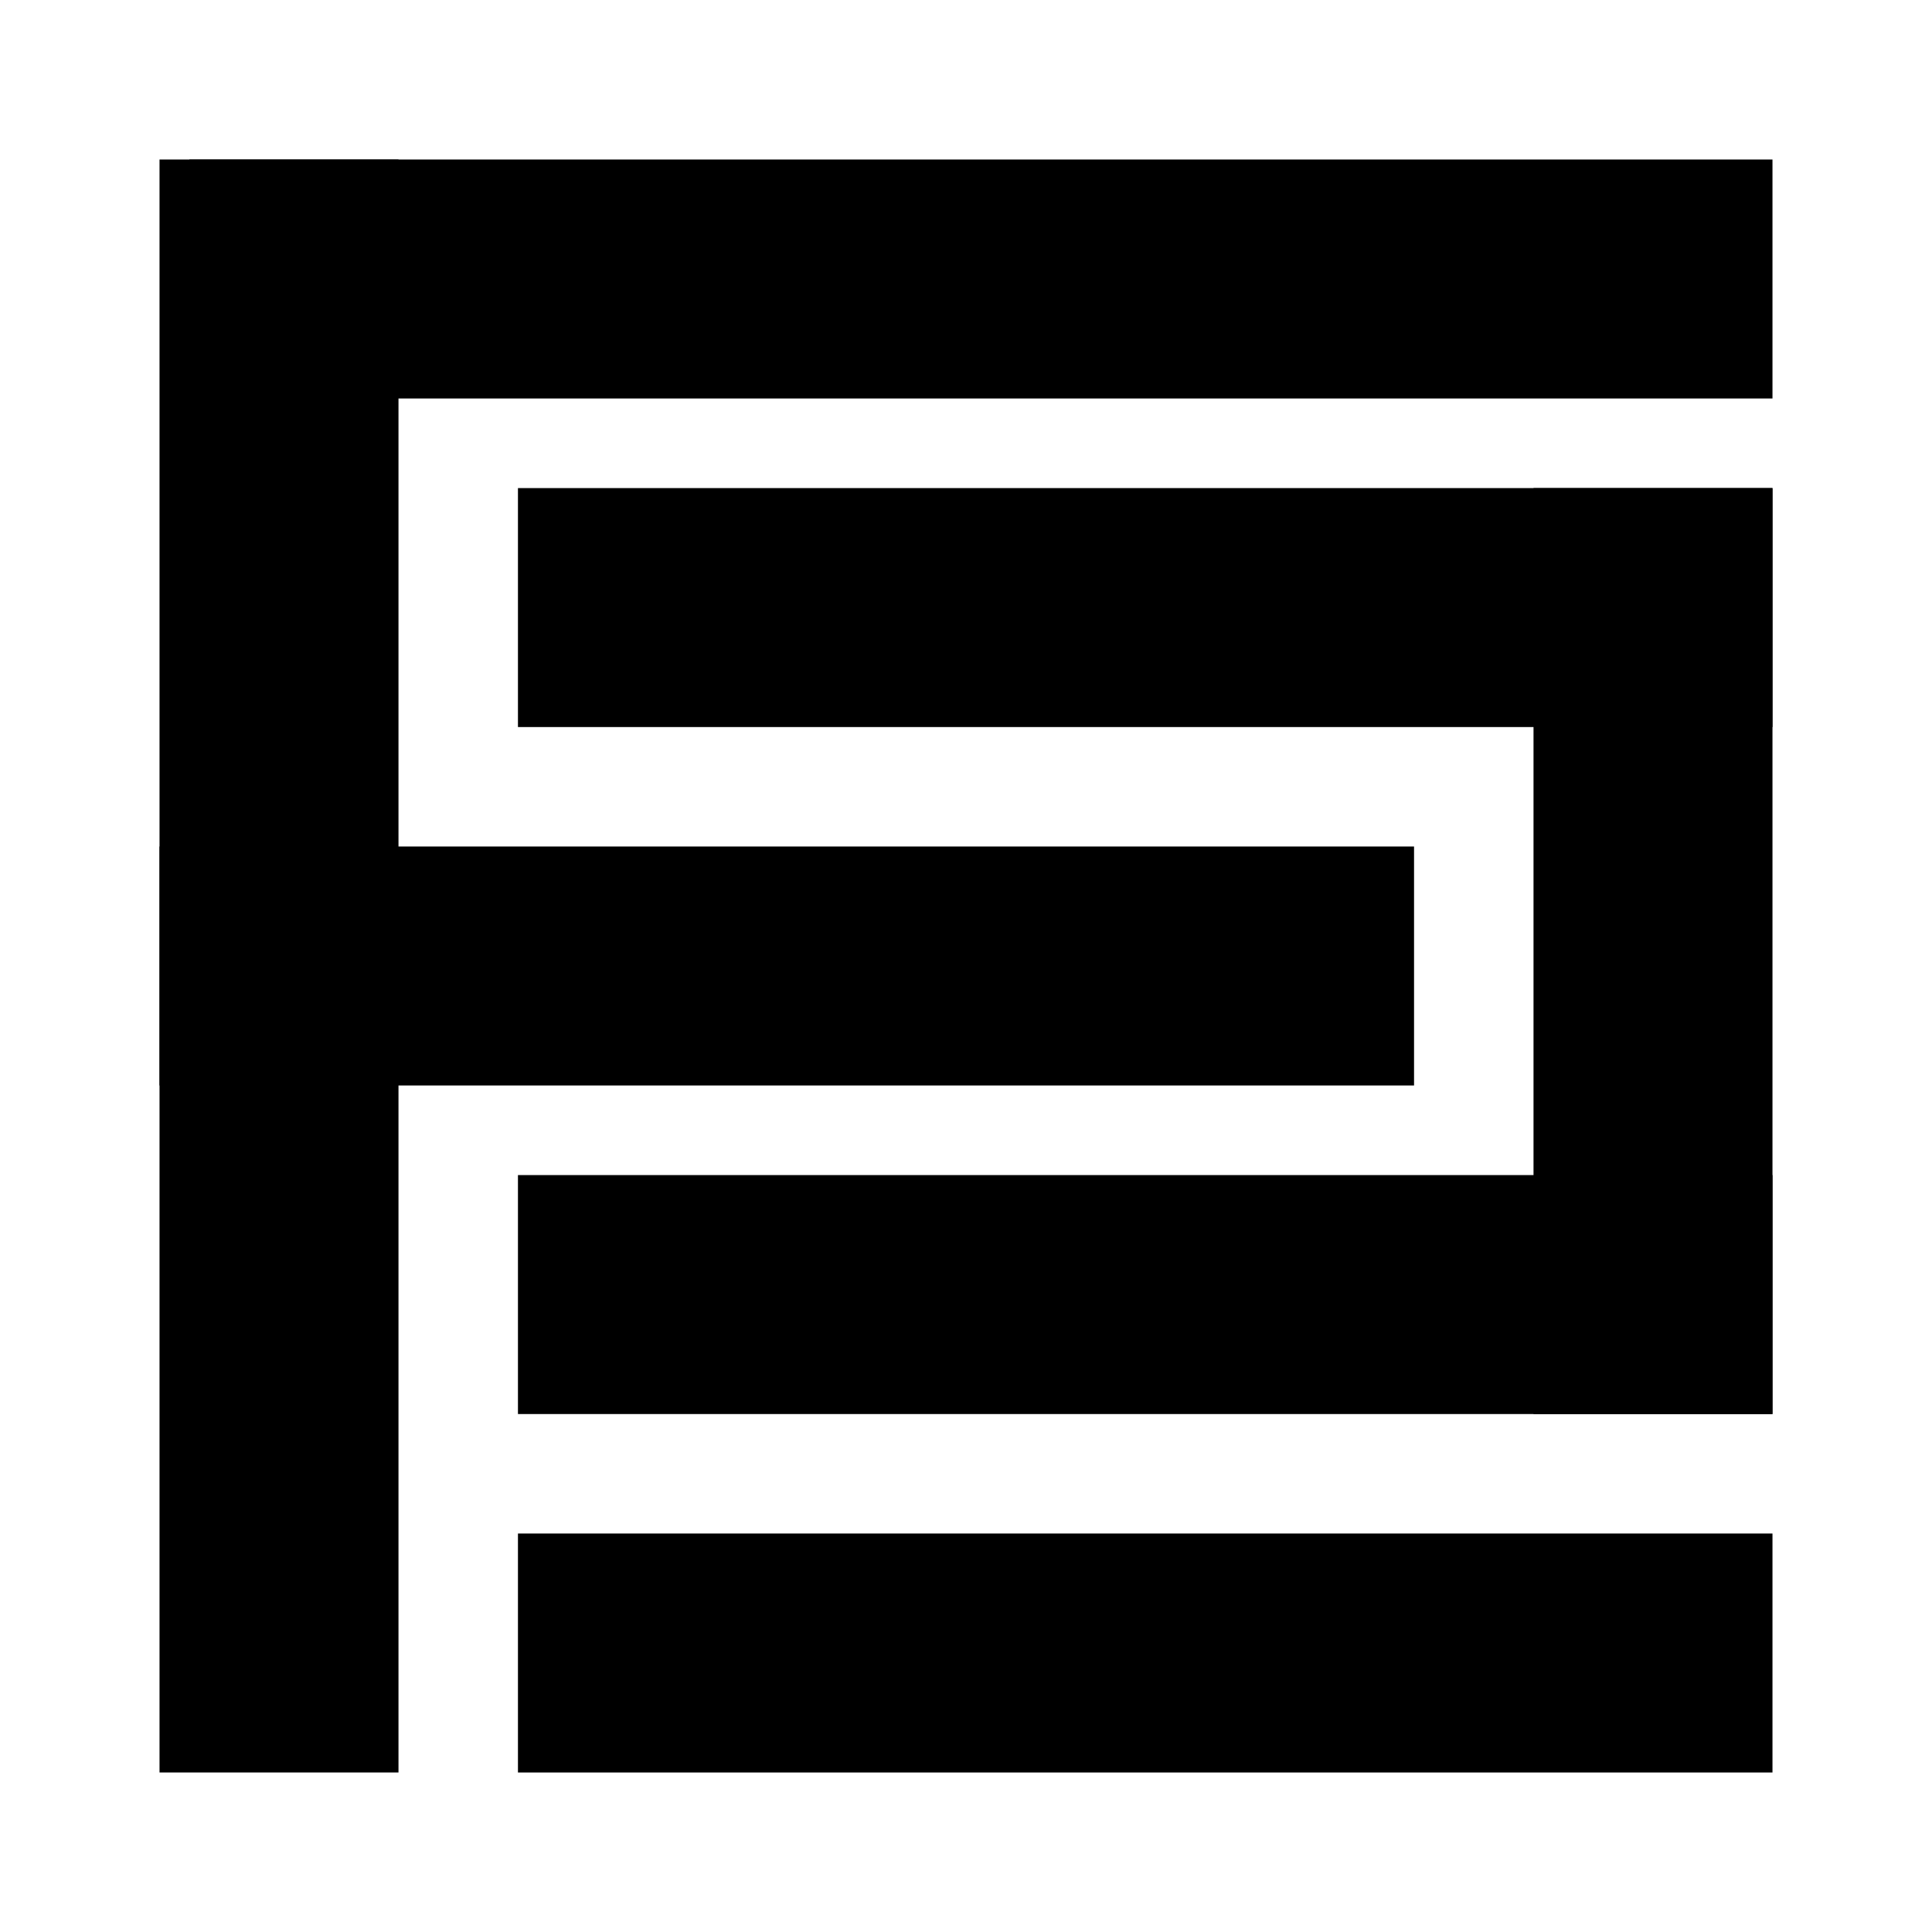
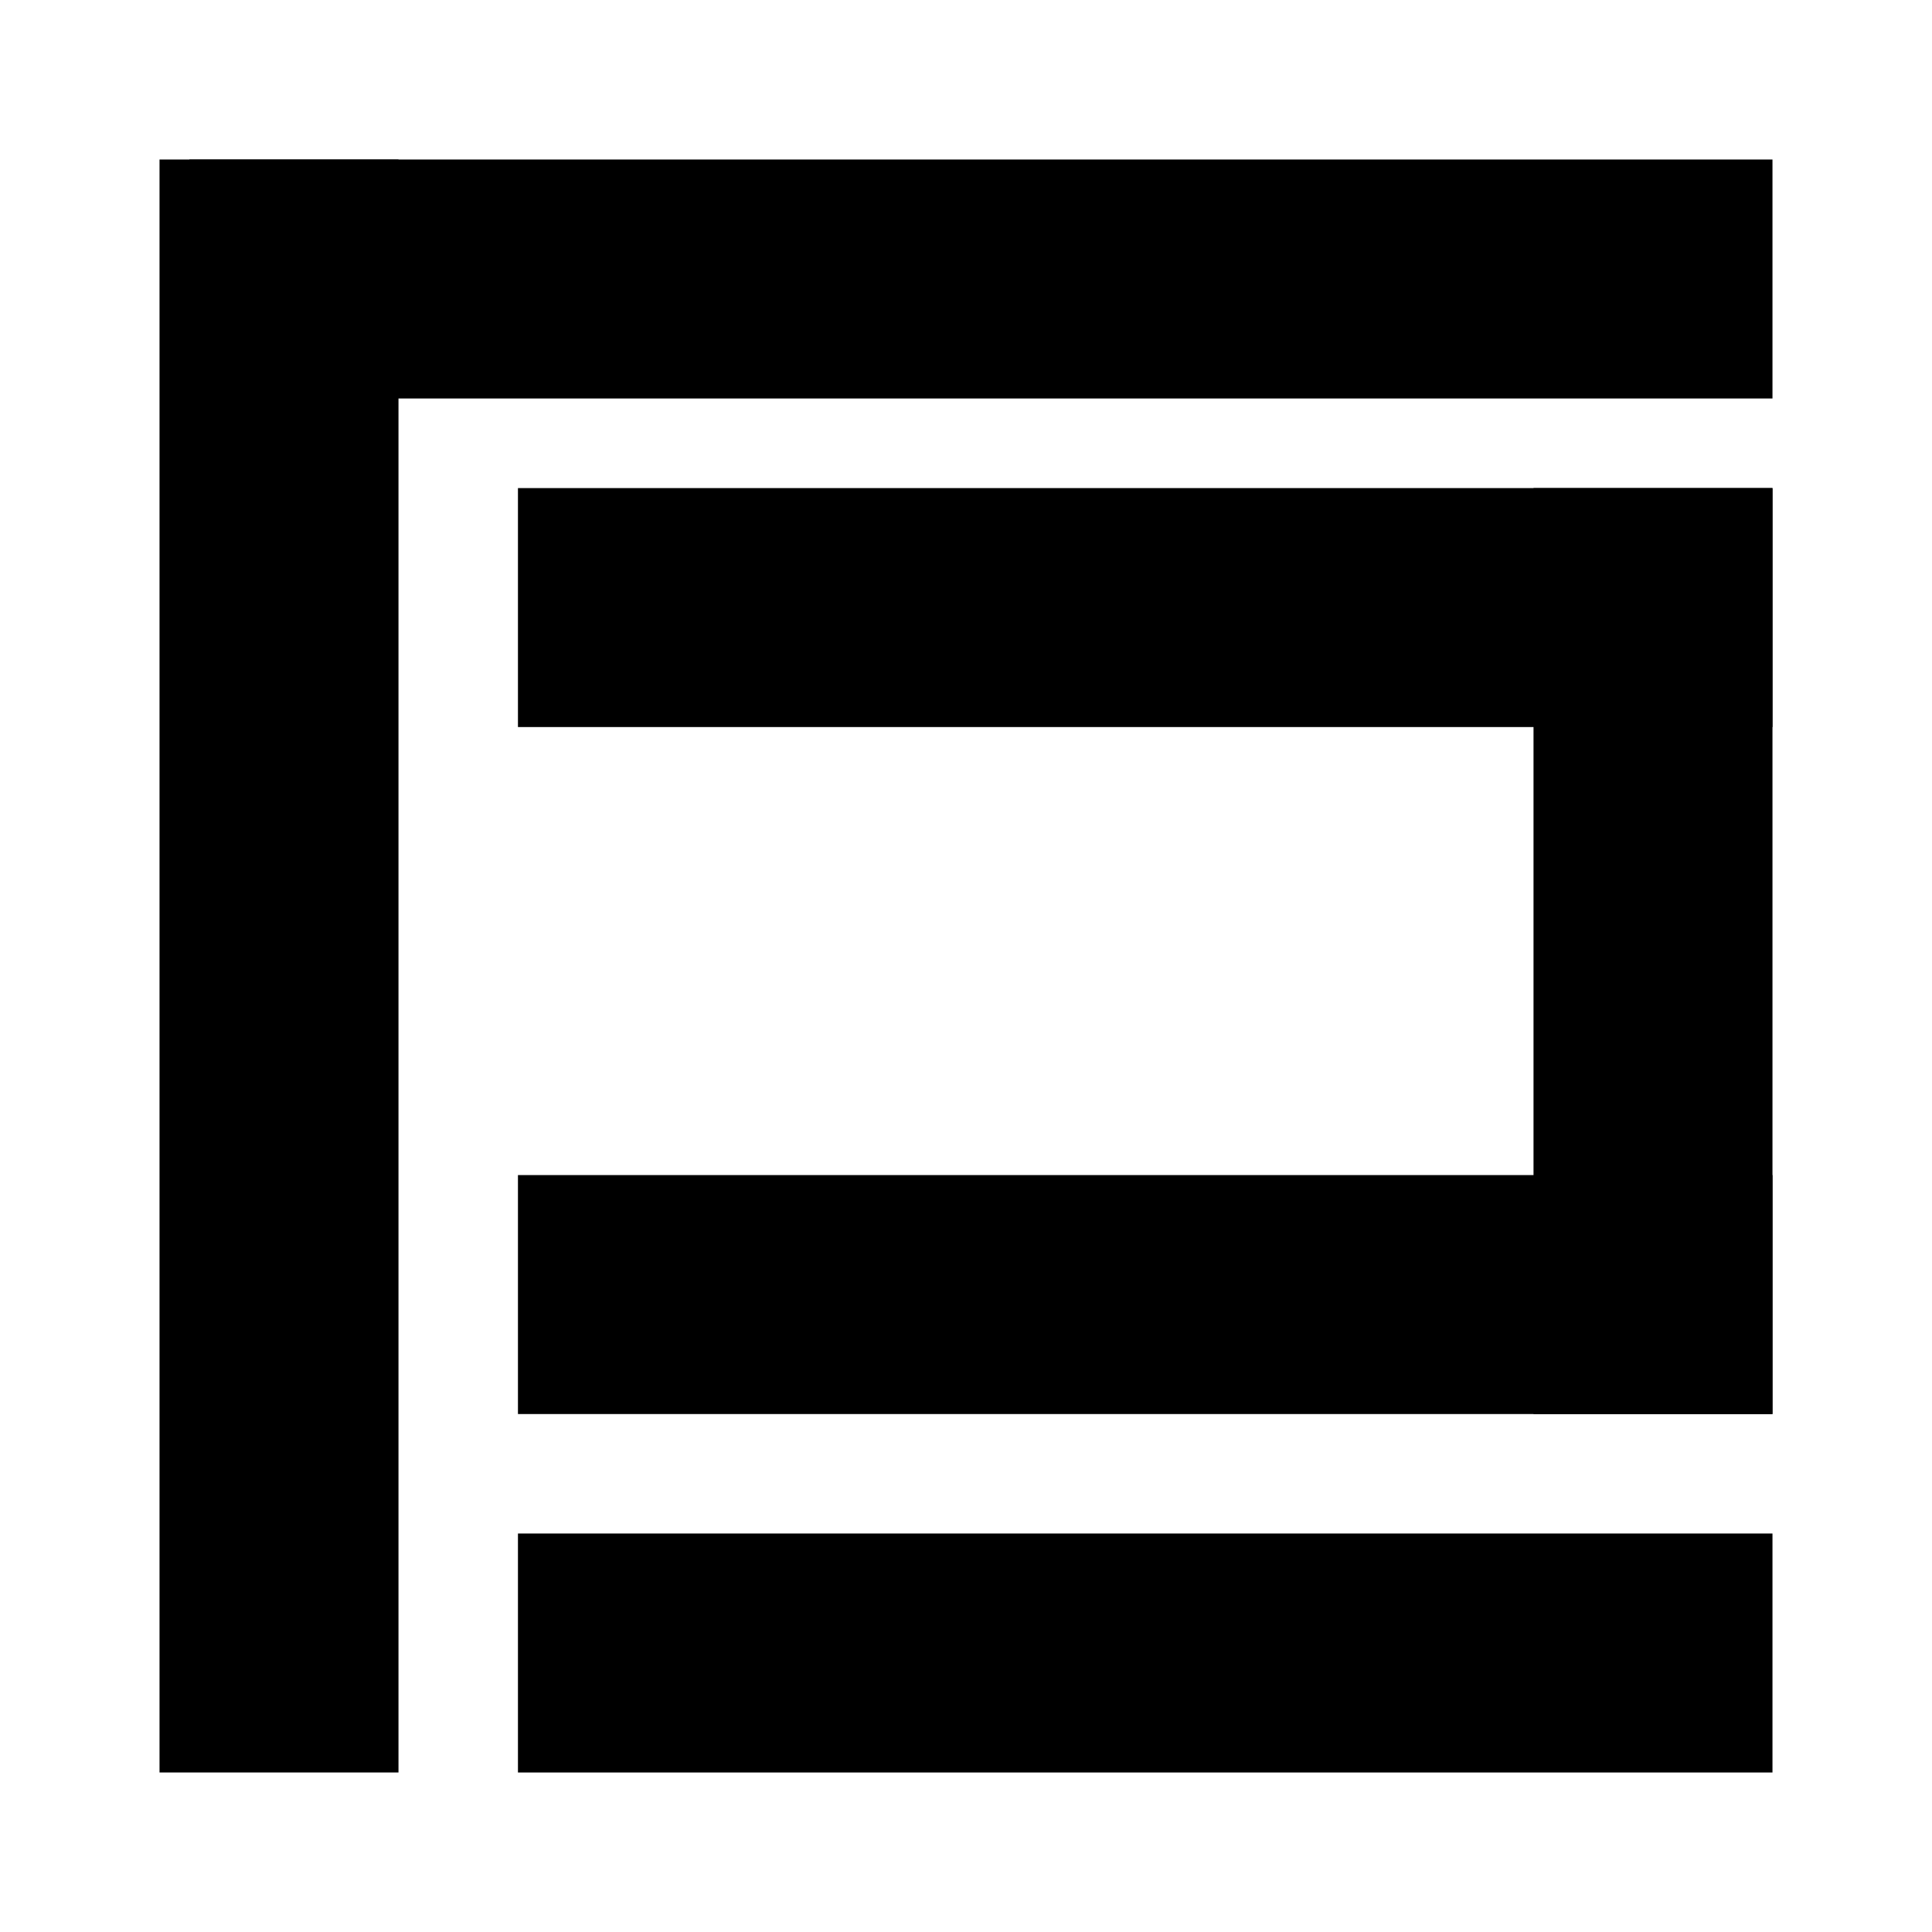
<svg xmlns="http://www.w3.org/2000/svg" width="109" height="109" viewBox="0 0 109 109" fill="none">
  <rect x="9" y="9" width="13.482" height="91" fill="black" />
  <rect x="100" y="9" width="13.482" height="89.315" transform="rotate(90 100 9)" fill="black" />
-   <rect x="79.778" y="47.759" width="13.482" height="70.778" transform="rotate(90 79.778 47.759)" fill="black" />
  <rect x="100" y="27.537" width="13.482" height="70.778" transform="rotate(90 100 27.537)" fill="black" />
  <rect x="100" y="66.296" width="13.482" height="70.778" transform="rotate(90 100 66.296)" fill="black" />
  <rect x="100" y="79.778" width="13.482" height="52.241" transform="rotate(-180 100 79.778)" fill="black" />
  <rect x="100" y="86.519" width="13.482" height="70.778" transform="rotate(90 100 86.519)" fill="black" />
</svg>